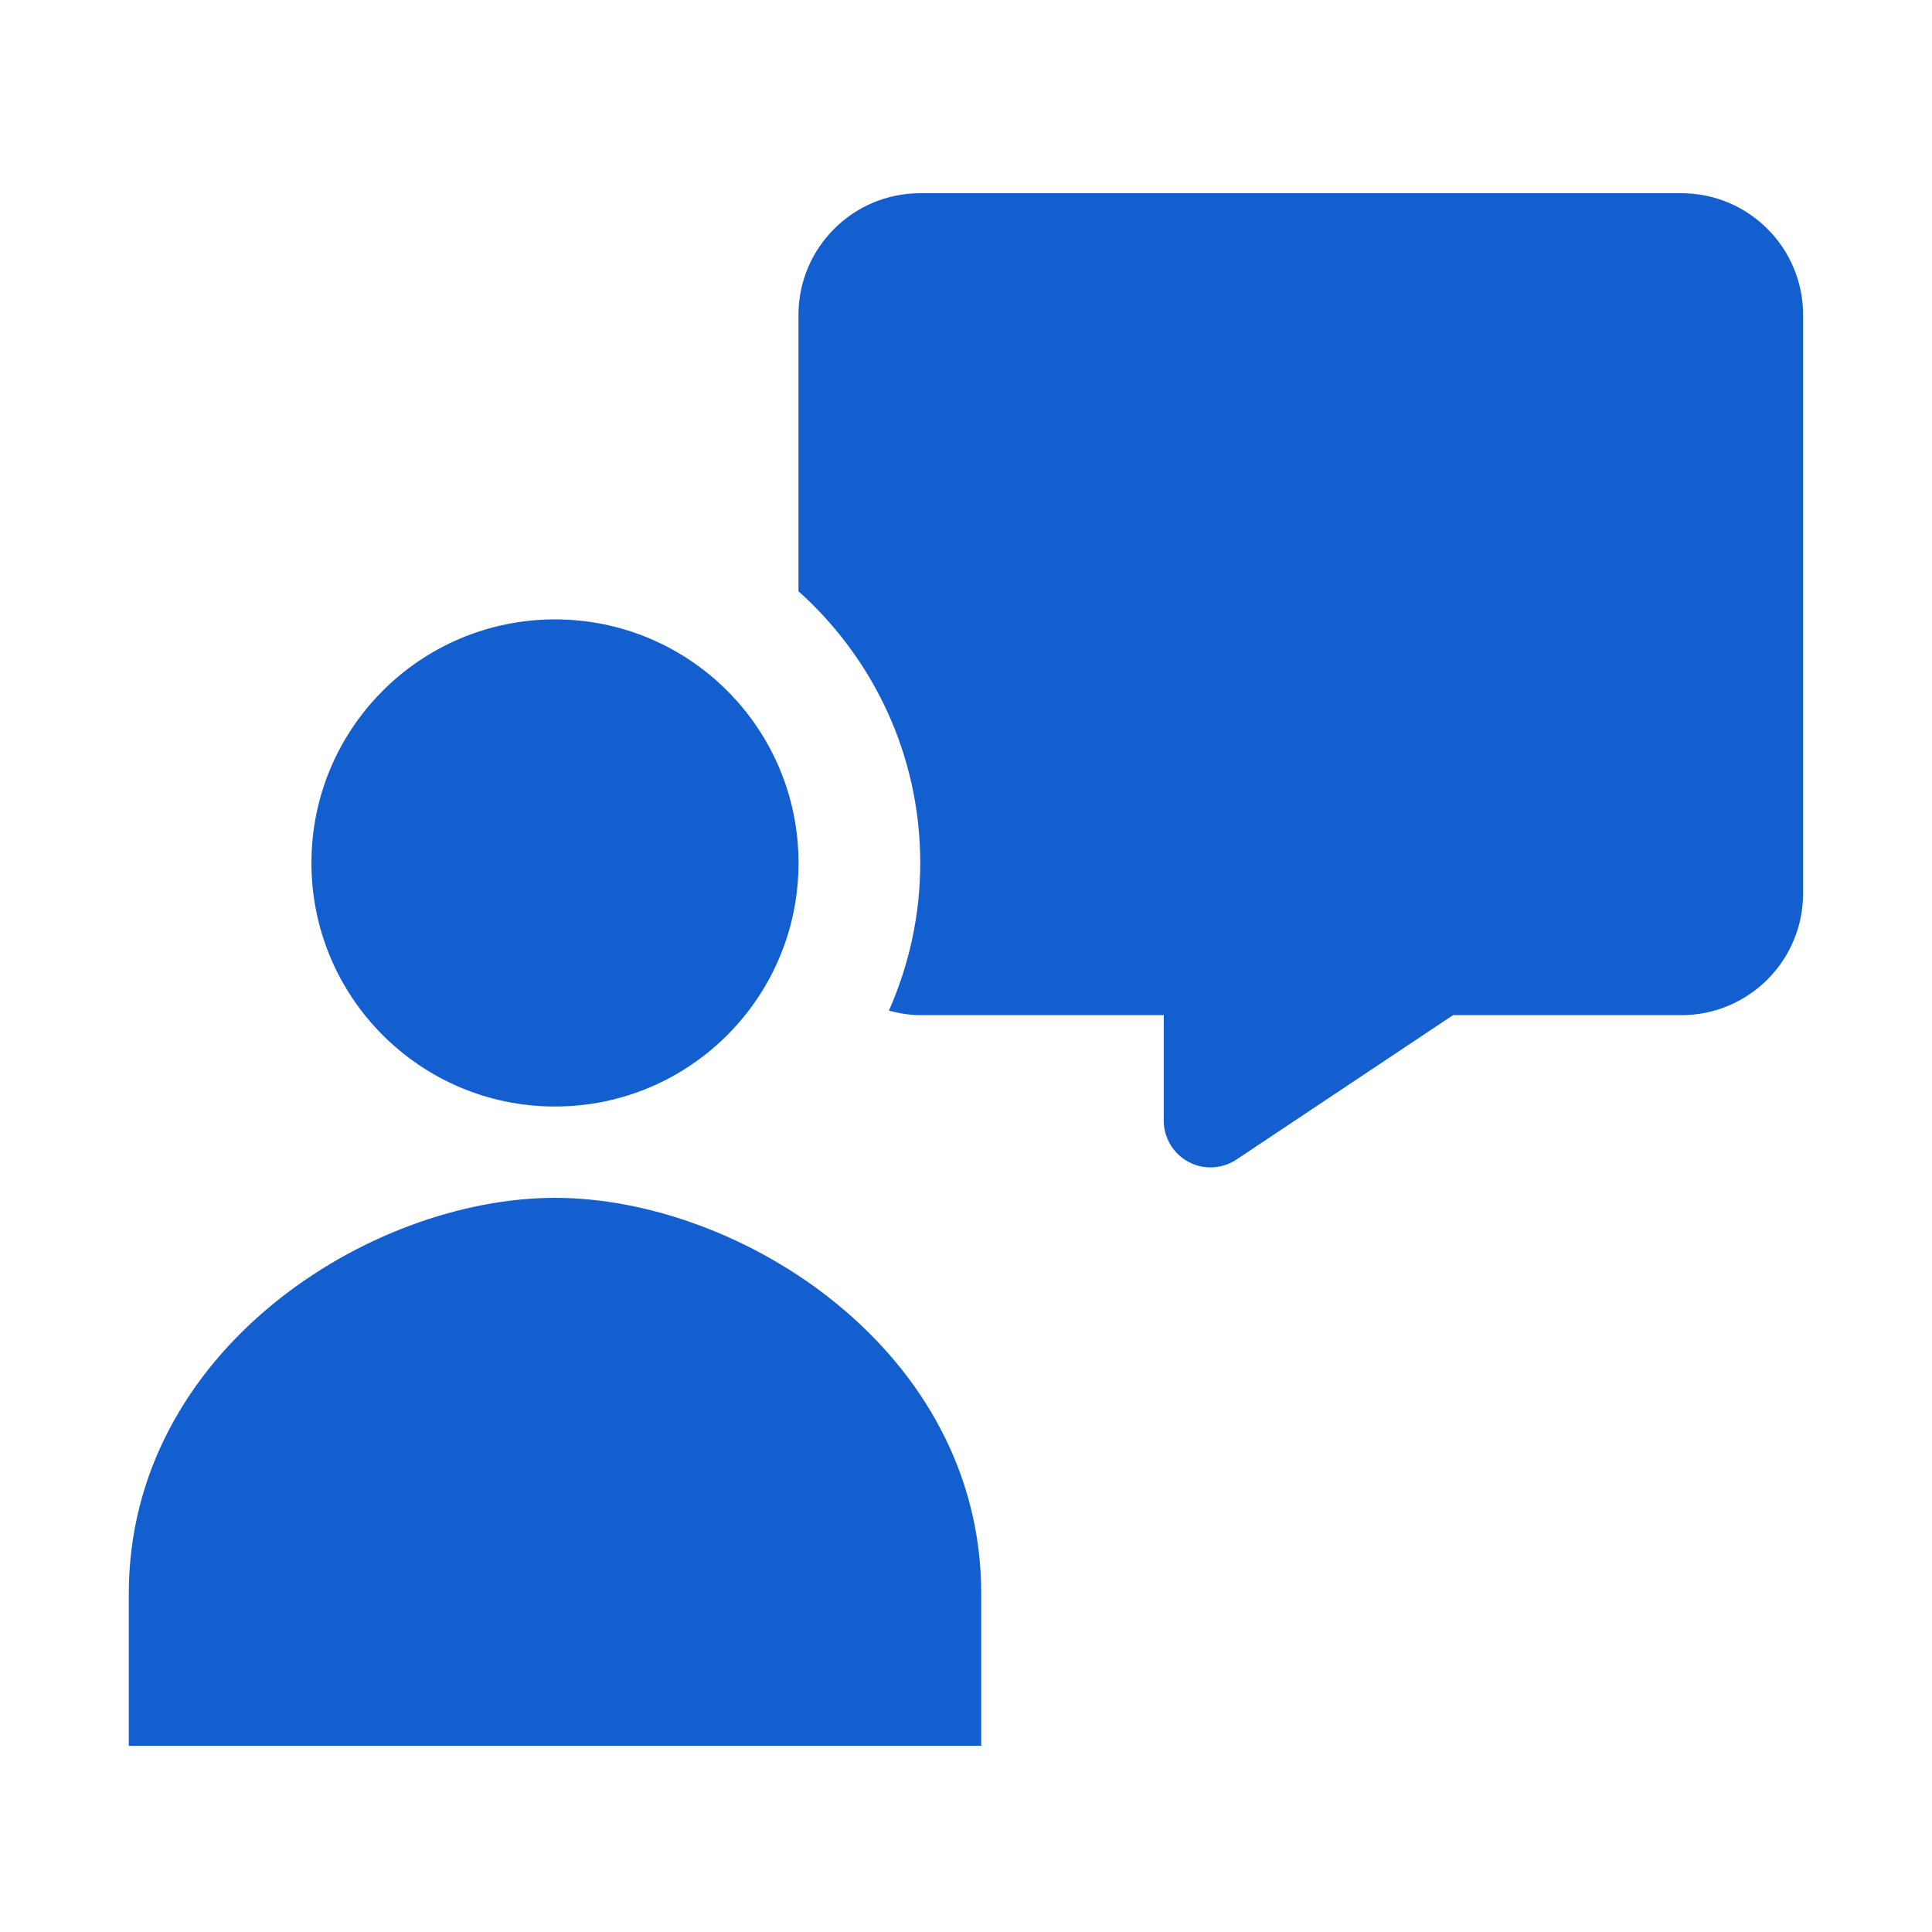
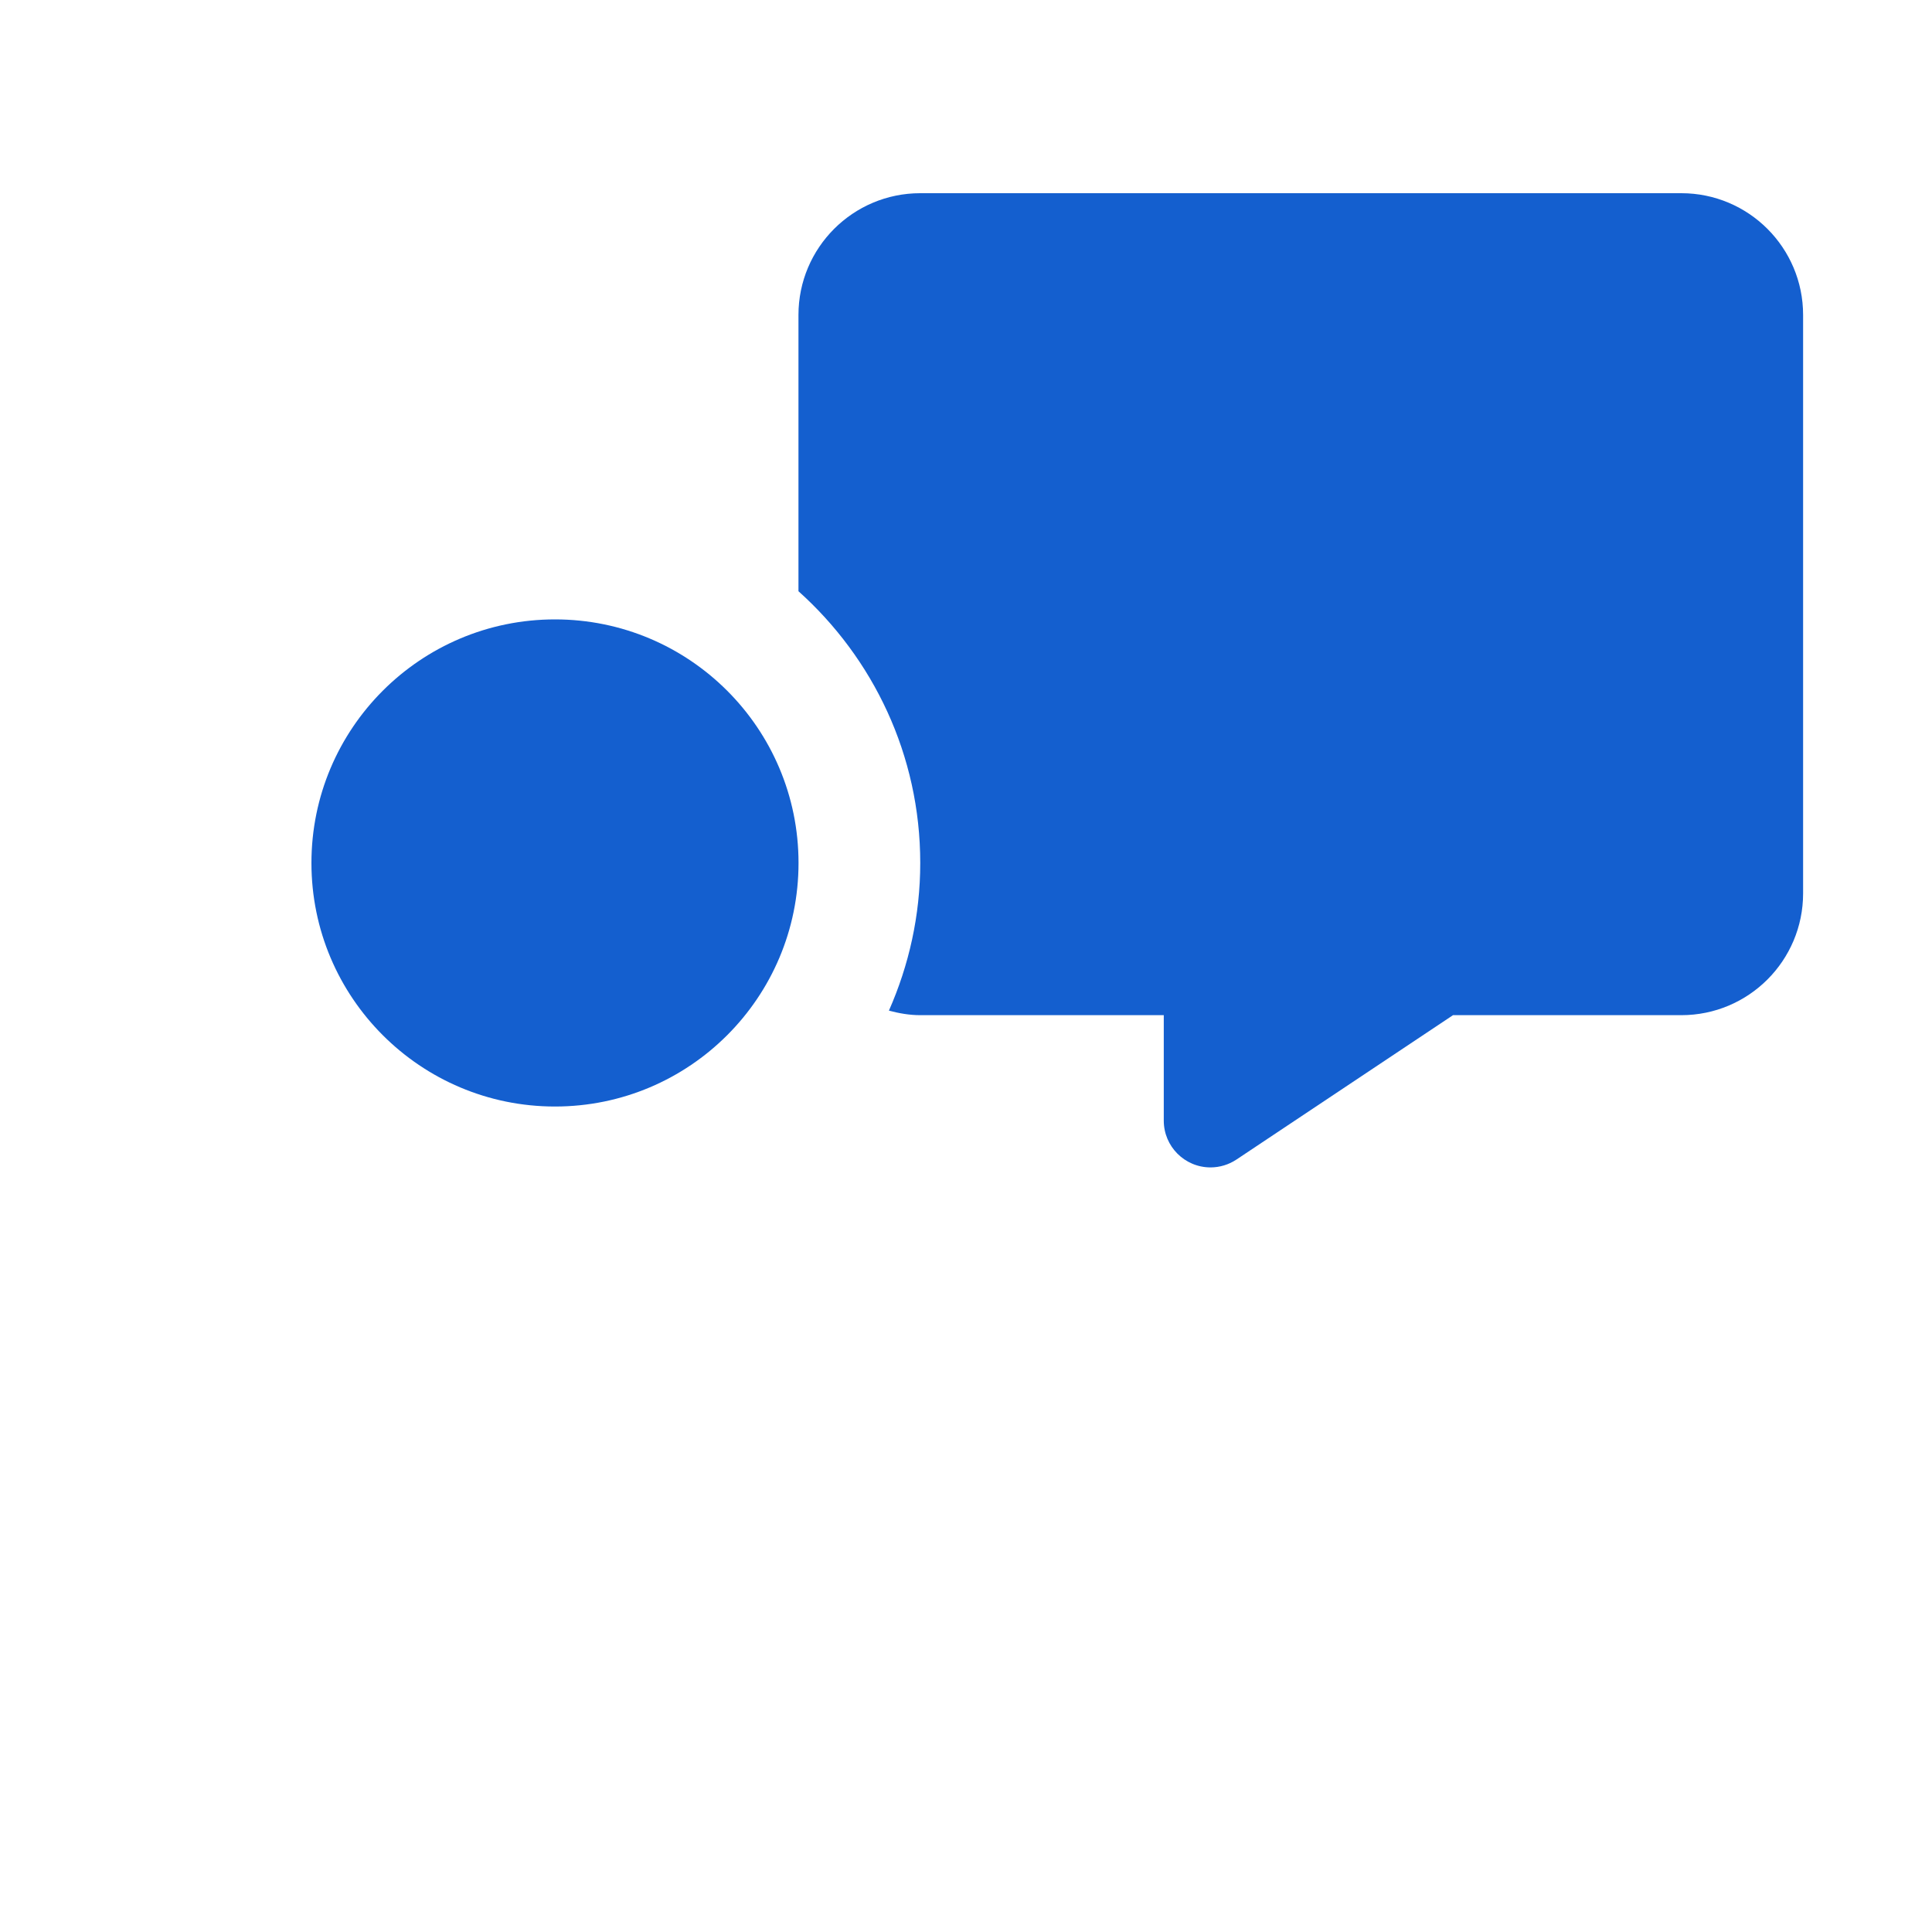
<svg xmlns="http://www.w3.org/2000/svg" width="60" height="60" viewBox="0 0 60 60" fill="none">
  <path d="M17.235 34.364C21.413 34.364 24.799 30.977 24.799 26.8C24.799 22.623 21.413 19.236 17.235 19.236C13.058 19.236 9.672 22.623 9.672 26.8C9.672 30.977 13.058 34.364 17.235 34.364Z" fill="#145FCF" />
-   <path d="M30.473 54.218V49.491C30.473 41.928 22.98 37.2 17.236 37.2C11.493 37.2 4 41.928 4 49.491V54.218H30.473Z" fill="#145FCF" />
  <path d="M52.215 6H28.579C26.49 6 24.797 7.693 24.797 9.782V18.361C27.112 20.437 28.579 23.444 28.579 26.8C28.579 28.434 28.226 29.982 27.606 31.386C27.918 31.469 28.241 31.527 28.579 31.527H36.142V34.803C36.142 35.605 36.793 36.255 37.594 36.255C37.88 36.255 38.161 36.169 38.399 36.011L45.124 31.527H52.215C54.304 31.527 55.997 29.834 55.997 27.745V9.782C55.997 7.693 54.304 6 52.215 6Z" fill="#145FCF" />
</svg>